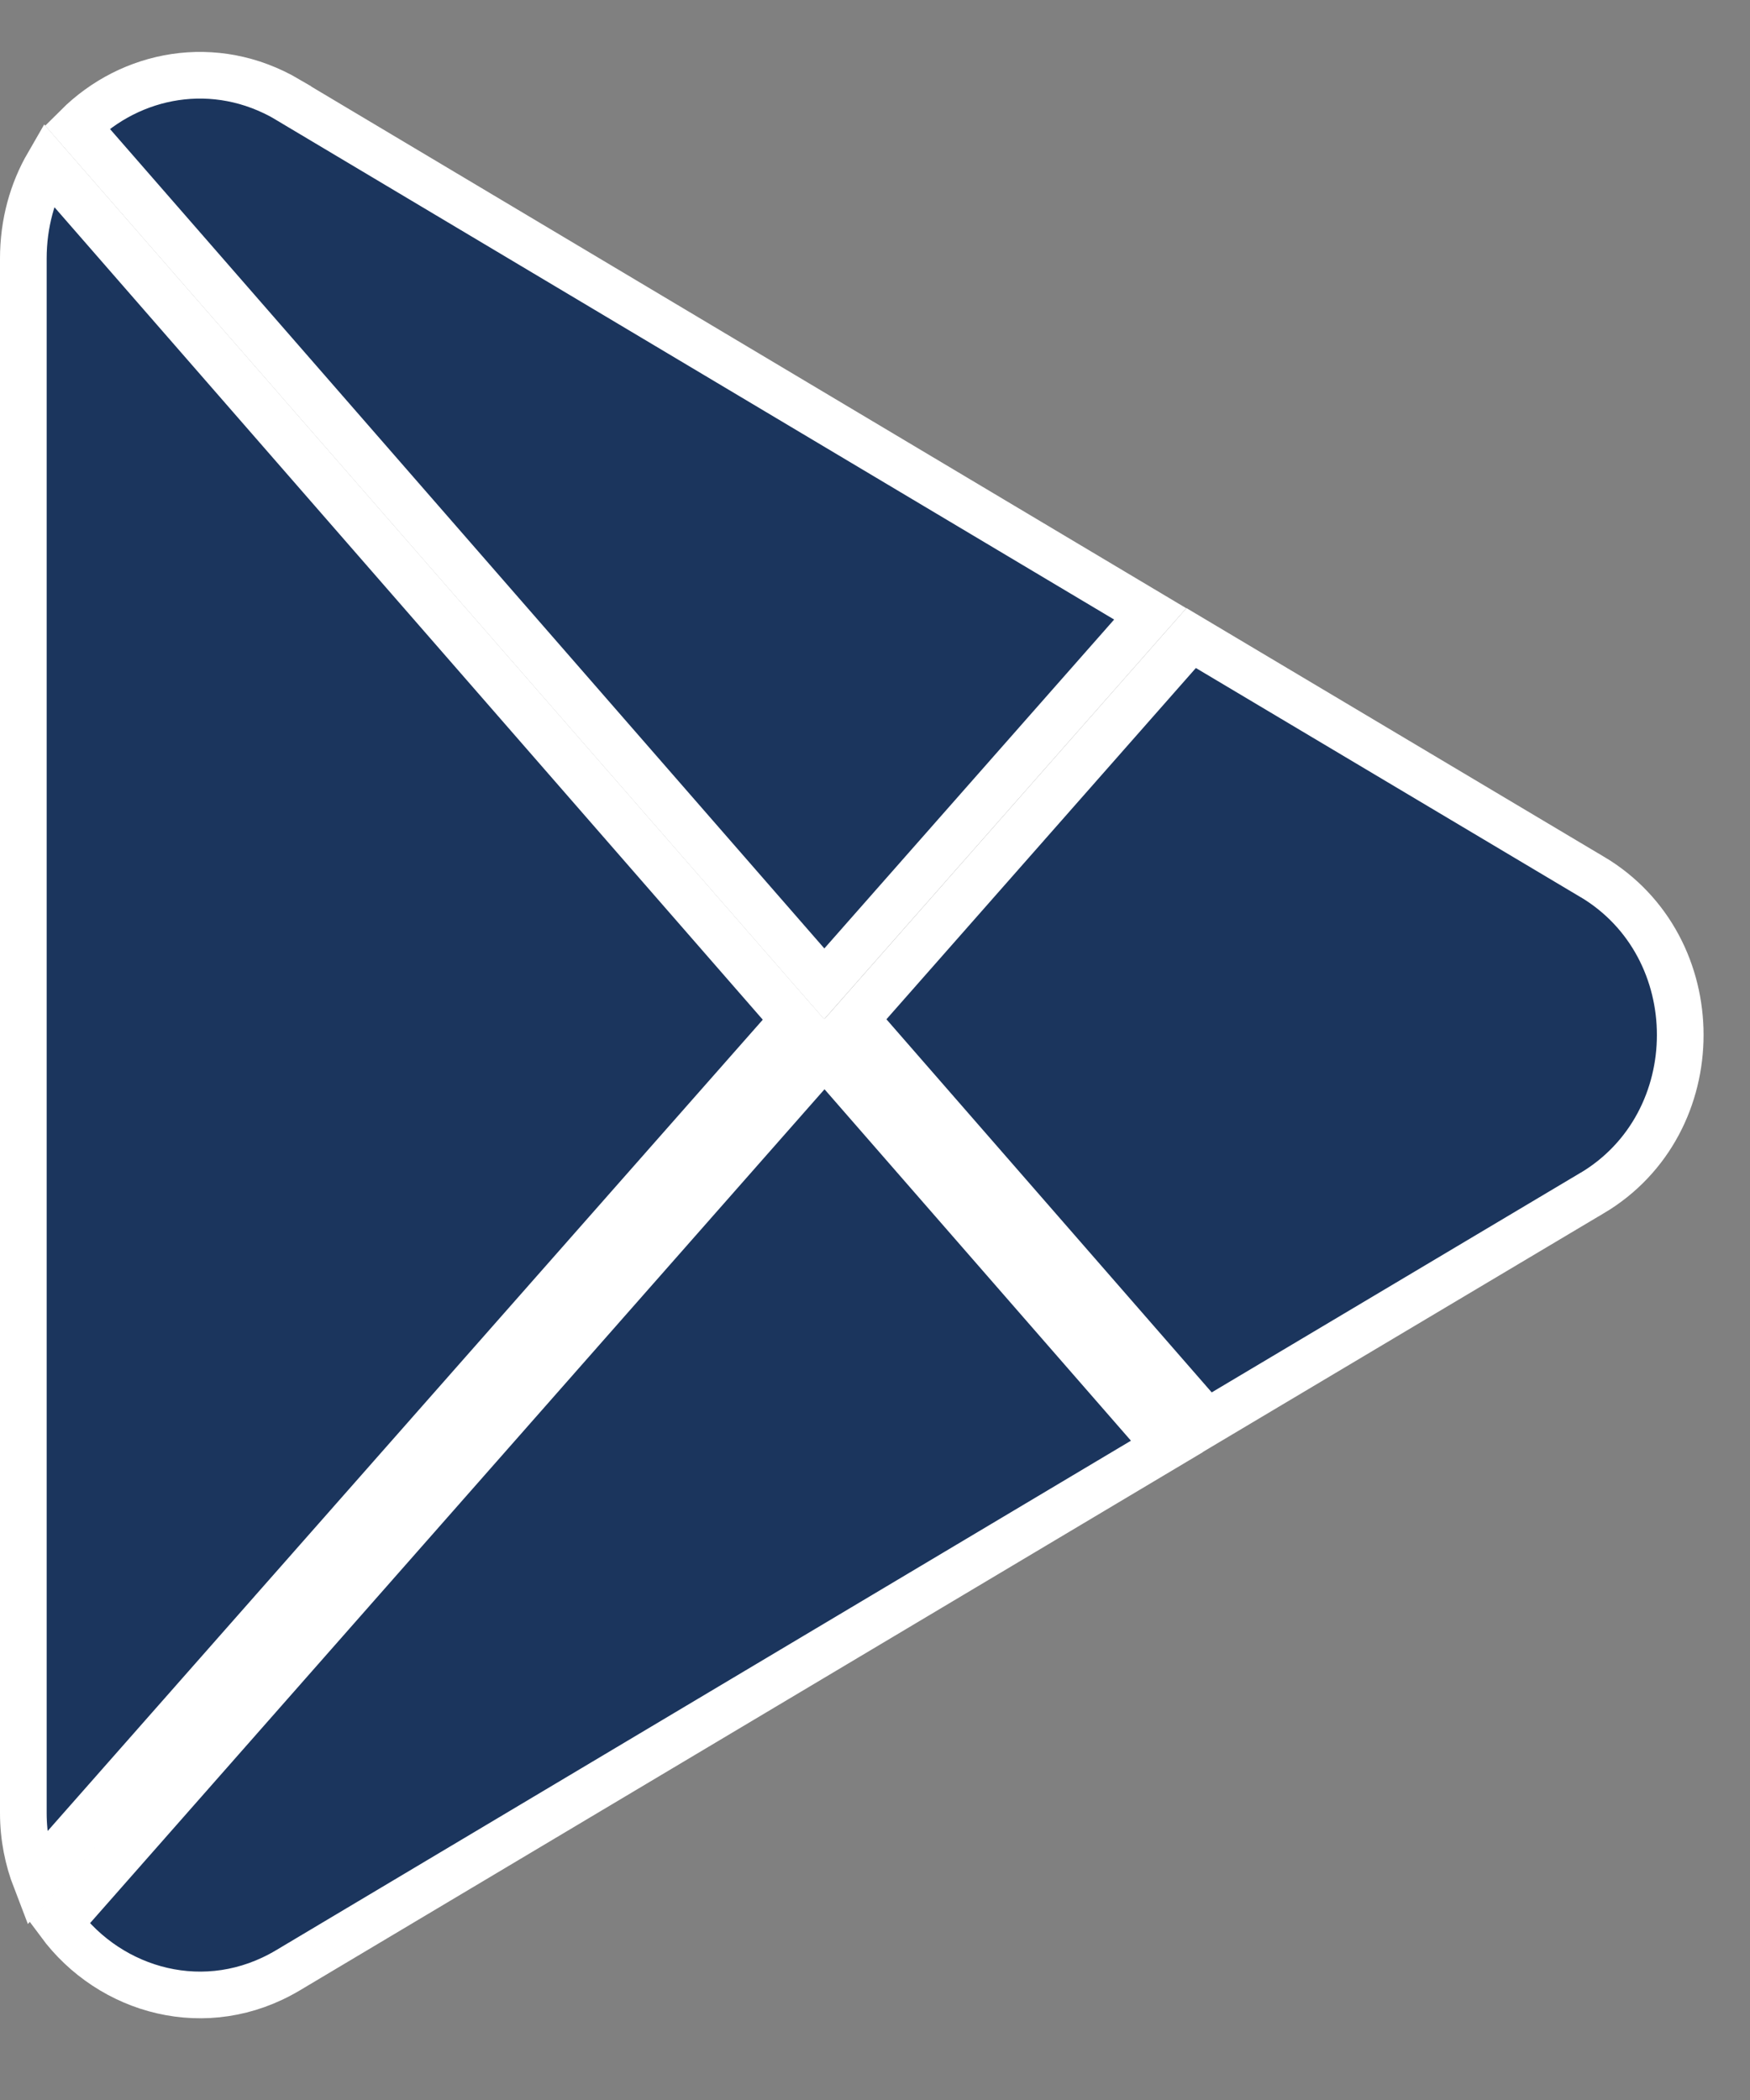
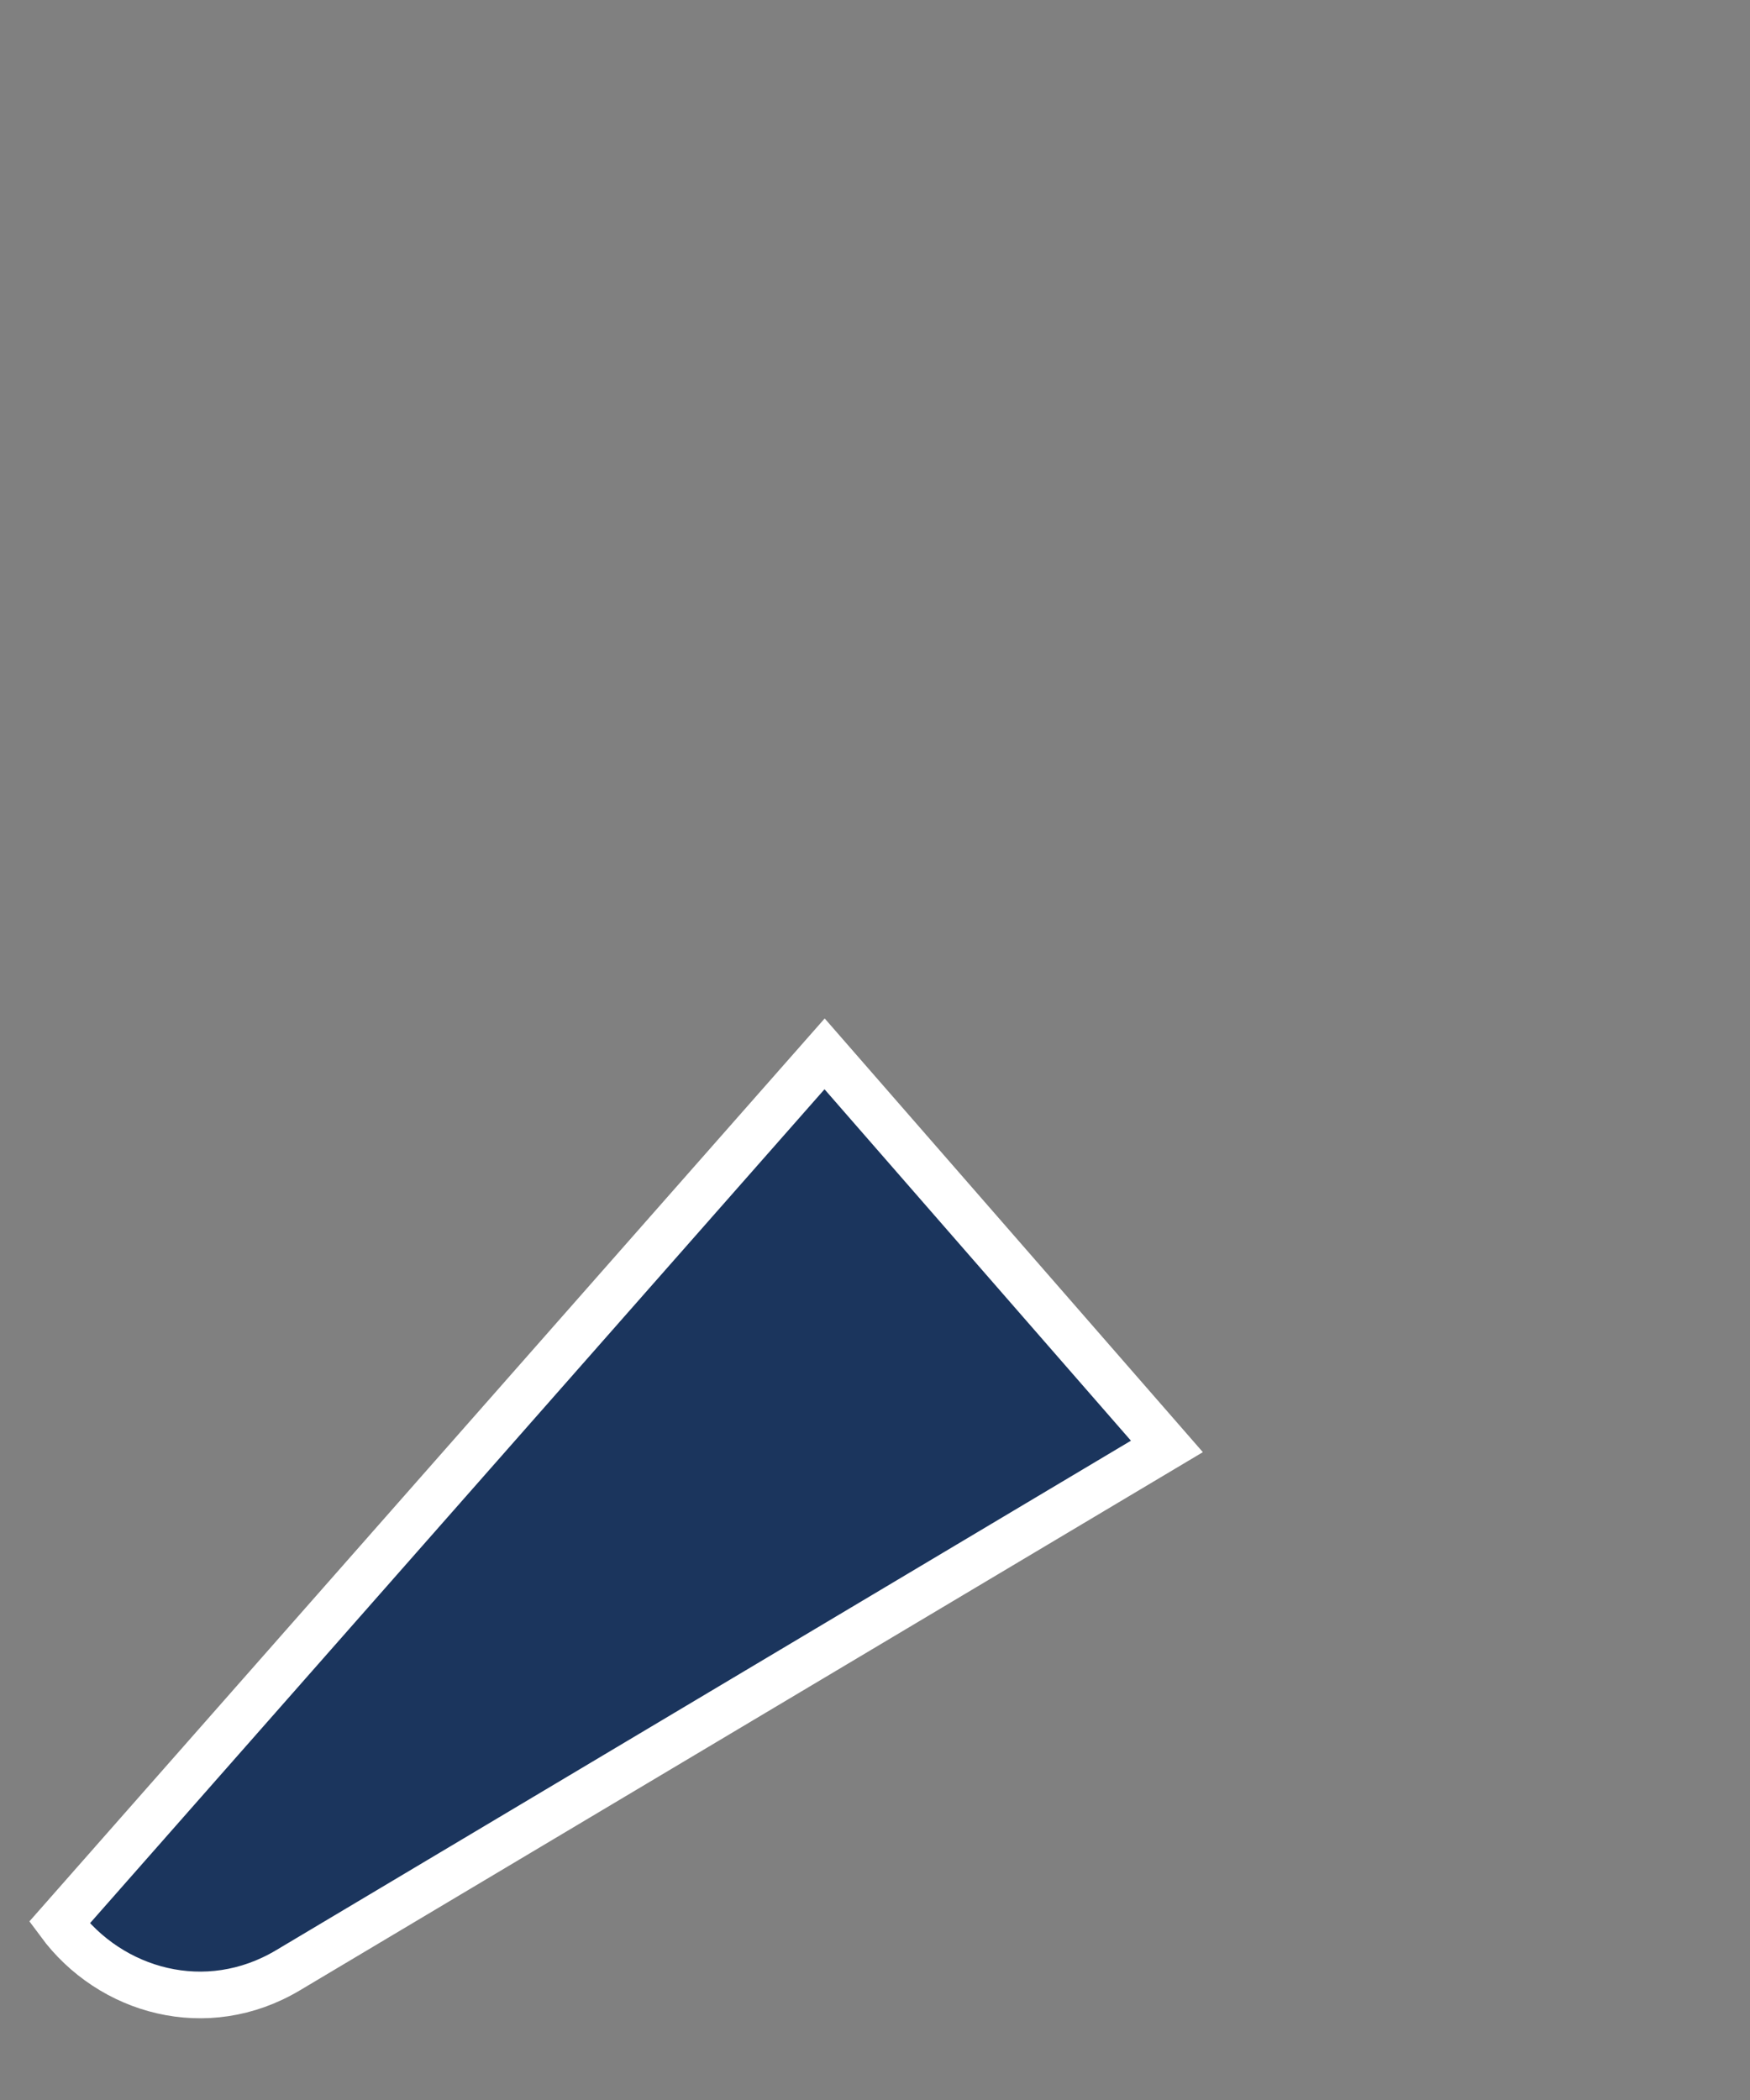
<svg xmlns="http://www.w3.org/2000/svg" width="15" height="18" viewBox="0 0 15 18" fill="none">
  <rect x="0" y="0" width="15" height="18" fill="#808080" stroke="none" />
-   <path d="M6.804 8.741L0.307 16.112C0.24 15.938 0.2 15.748 0.2 15.539V2.217C0.2 1.913 0.279 1.639 0.412 1.409L6.804 8.741Z" fill="#1B355D" stroke="white" stroke-width="0.4" />
-   <path d="M0.661 1.087C1.12 0.629 1.841 0.486 2.467 0.854V0.855L9.859 5.262L7.065 8.433L0.661 1.087Z" fill="#1B355D" stroke="white" stroke-width="0.4" />
-   <path d="M13.645 7.515H13.646C14.654 8.115 14.654 9.627 13.646 10.227H13.645L10.345 12.192L7.332 8.736L10.21 5.469L13.645 7.515Z" fill="#1B355D" stroke="white" stroke-width="0.4" />
  <path d="M10.002 12.398L2.467 16.889C1.77 17.304 0.947 17.073 0.509 16.48L7.068 9.033L10.002 12.398Z" fill="#1B355D" stroke="white" stroke-width="0.4" />
</svg>